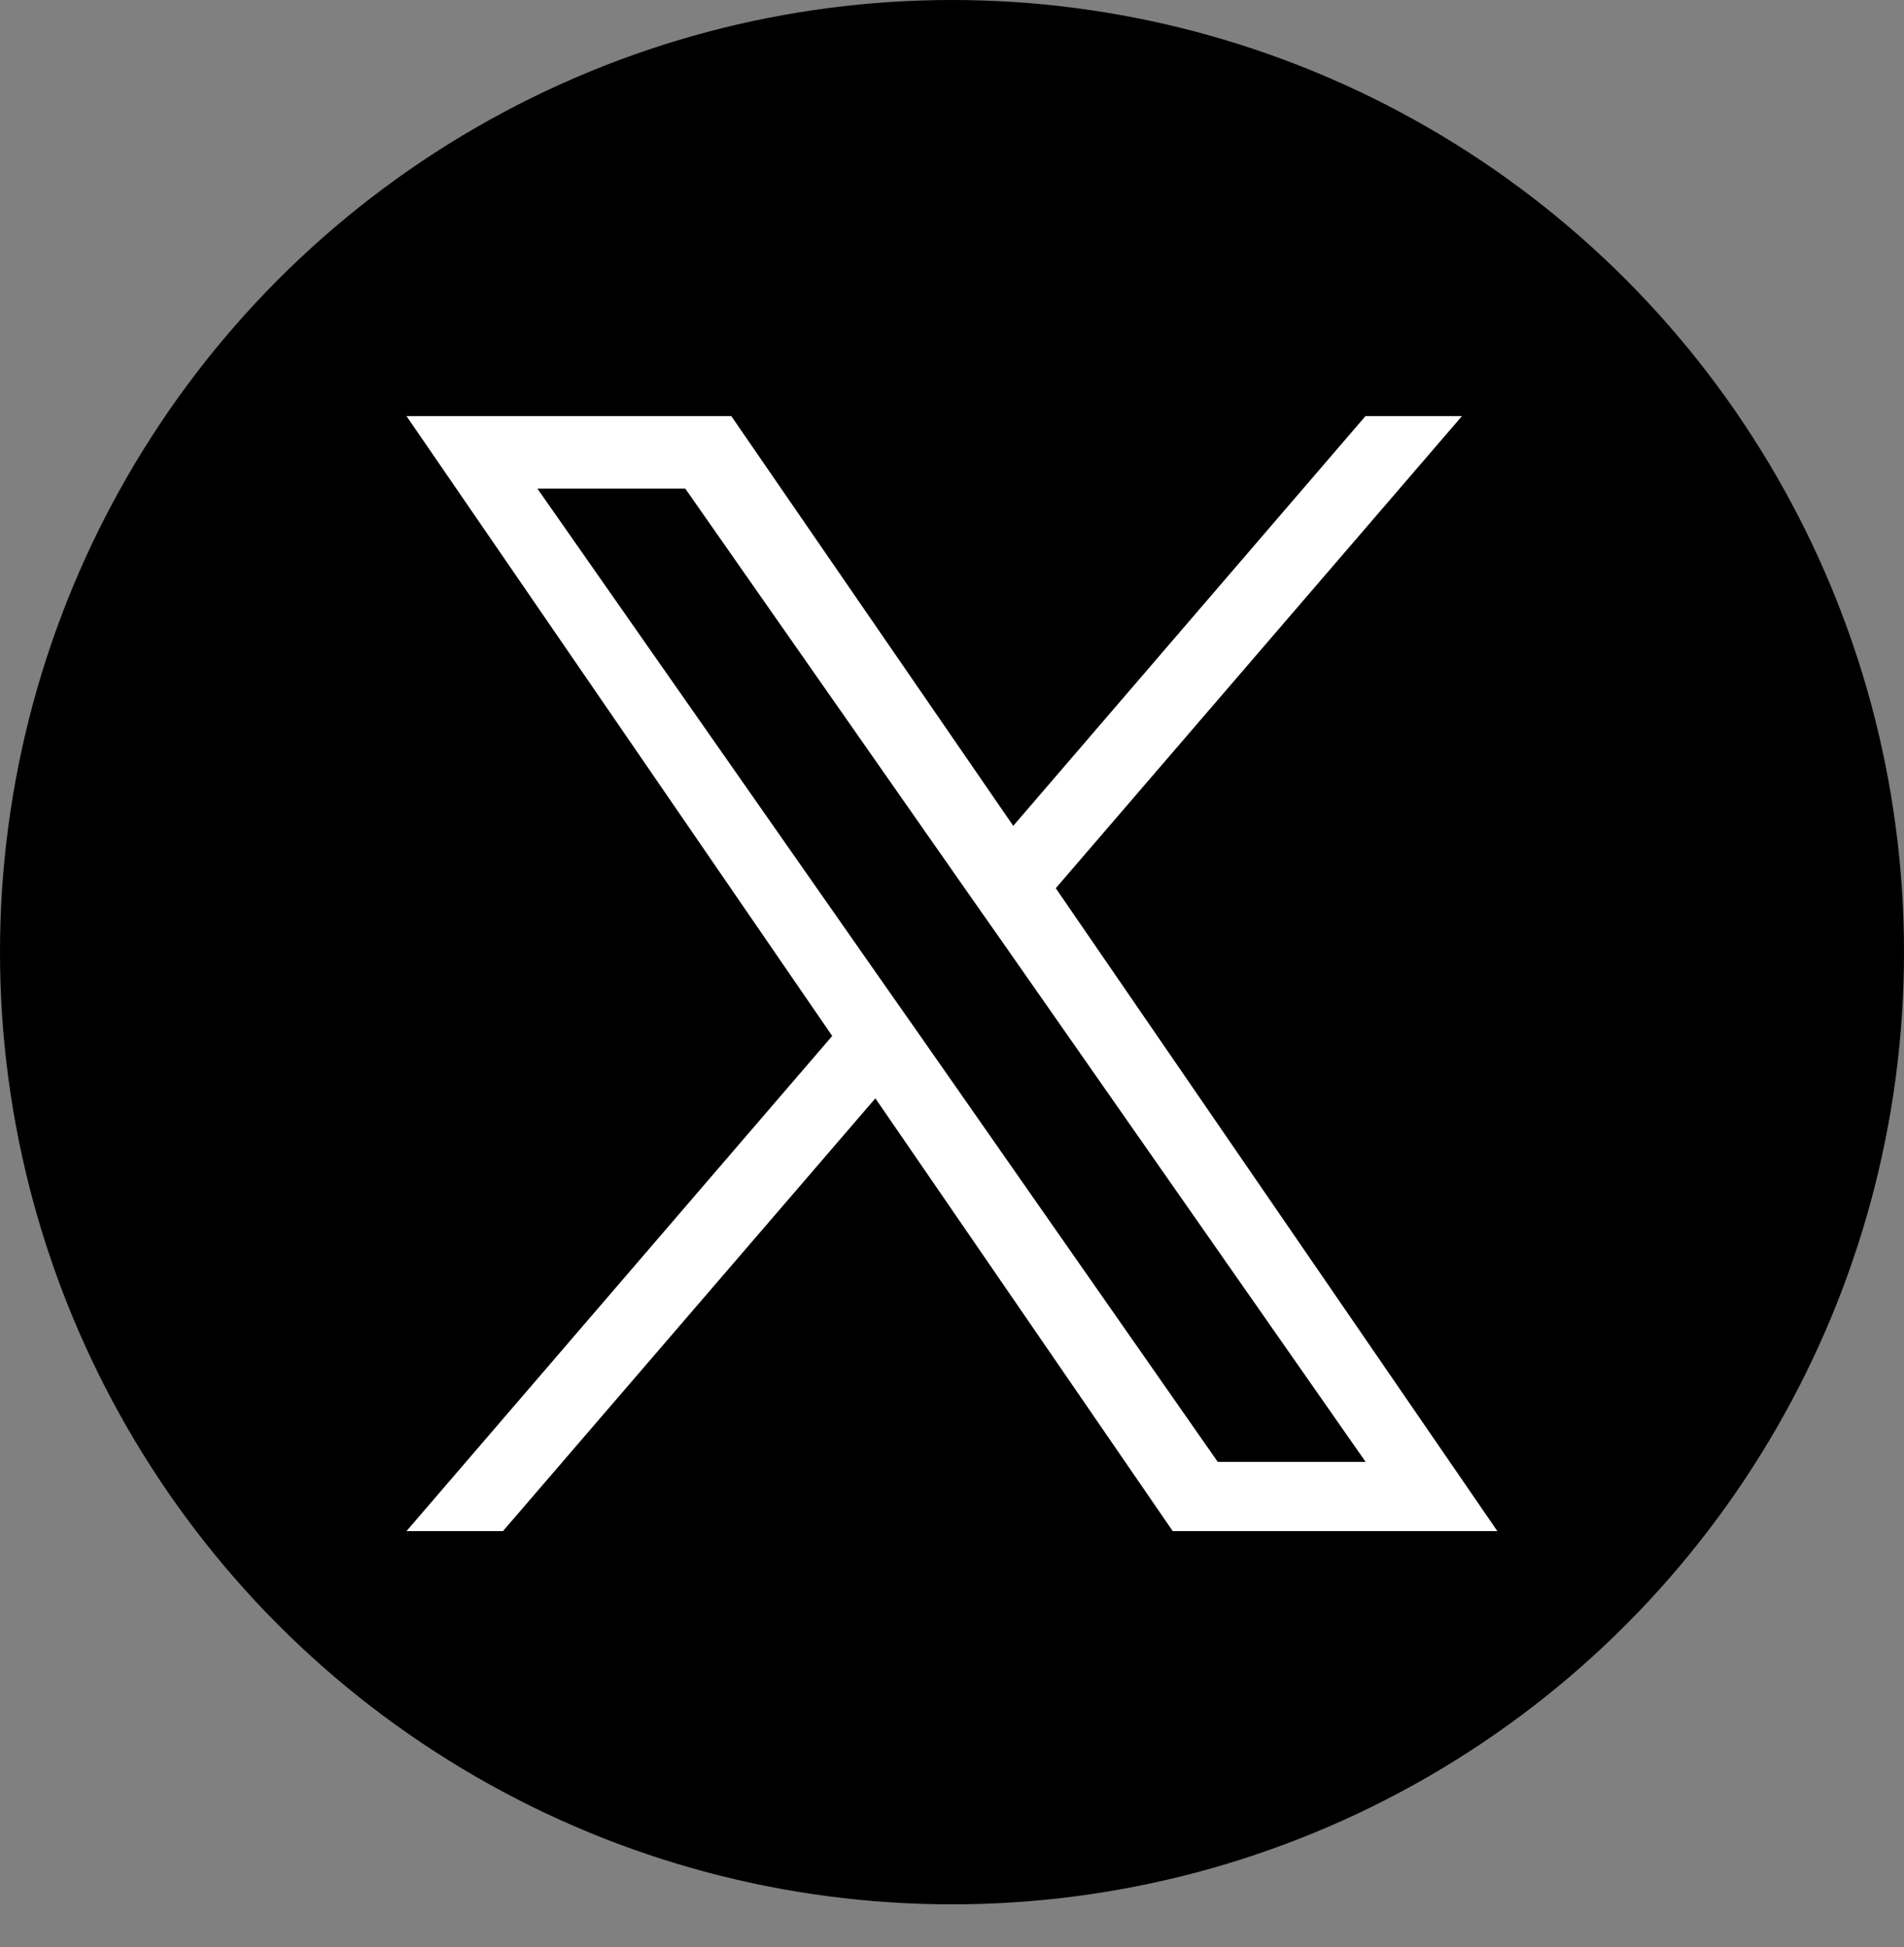
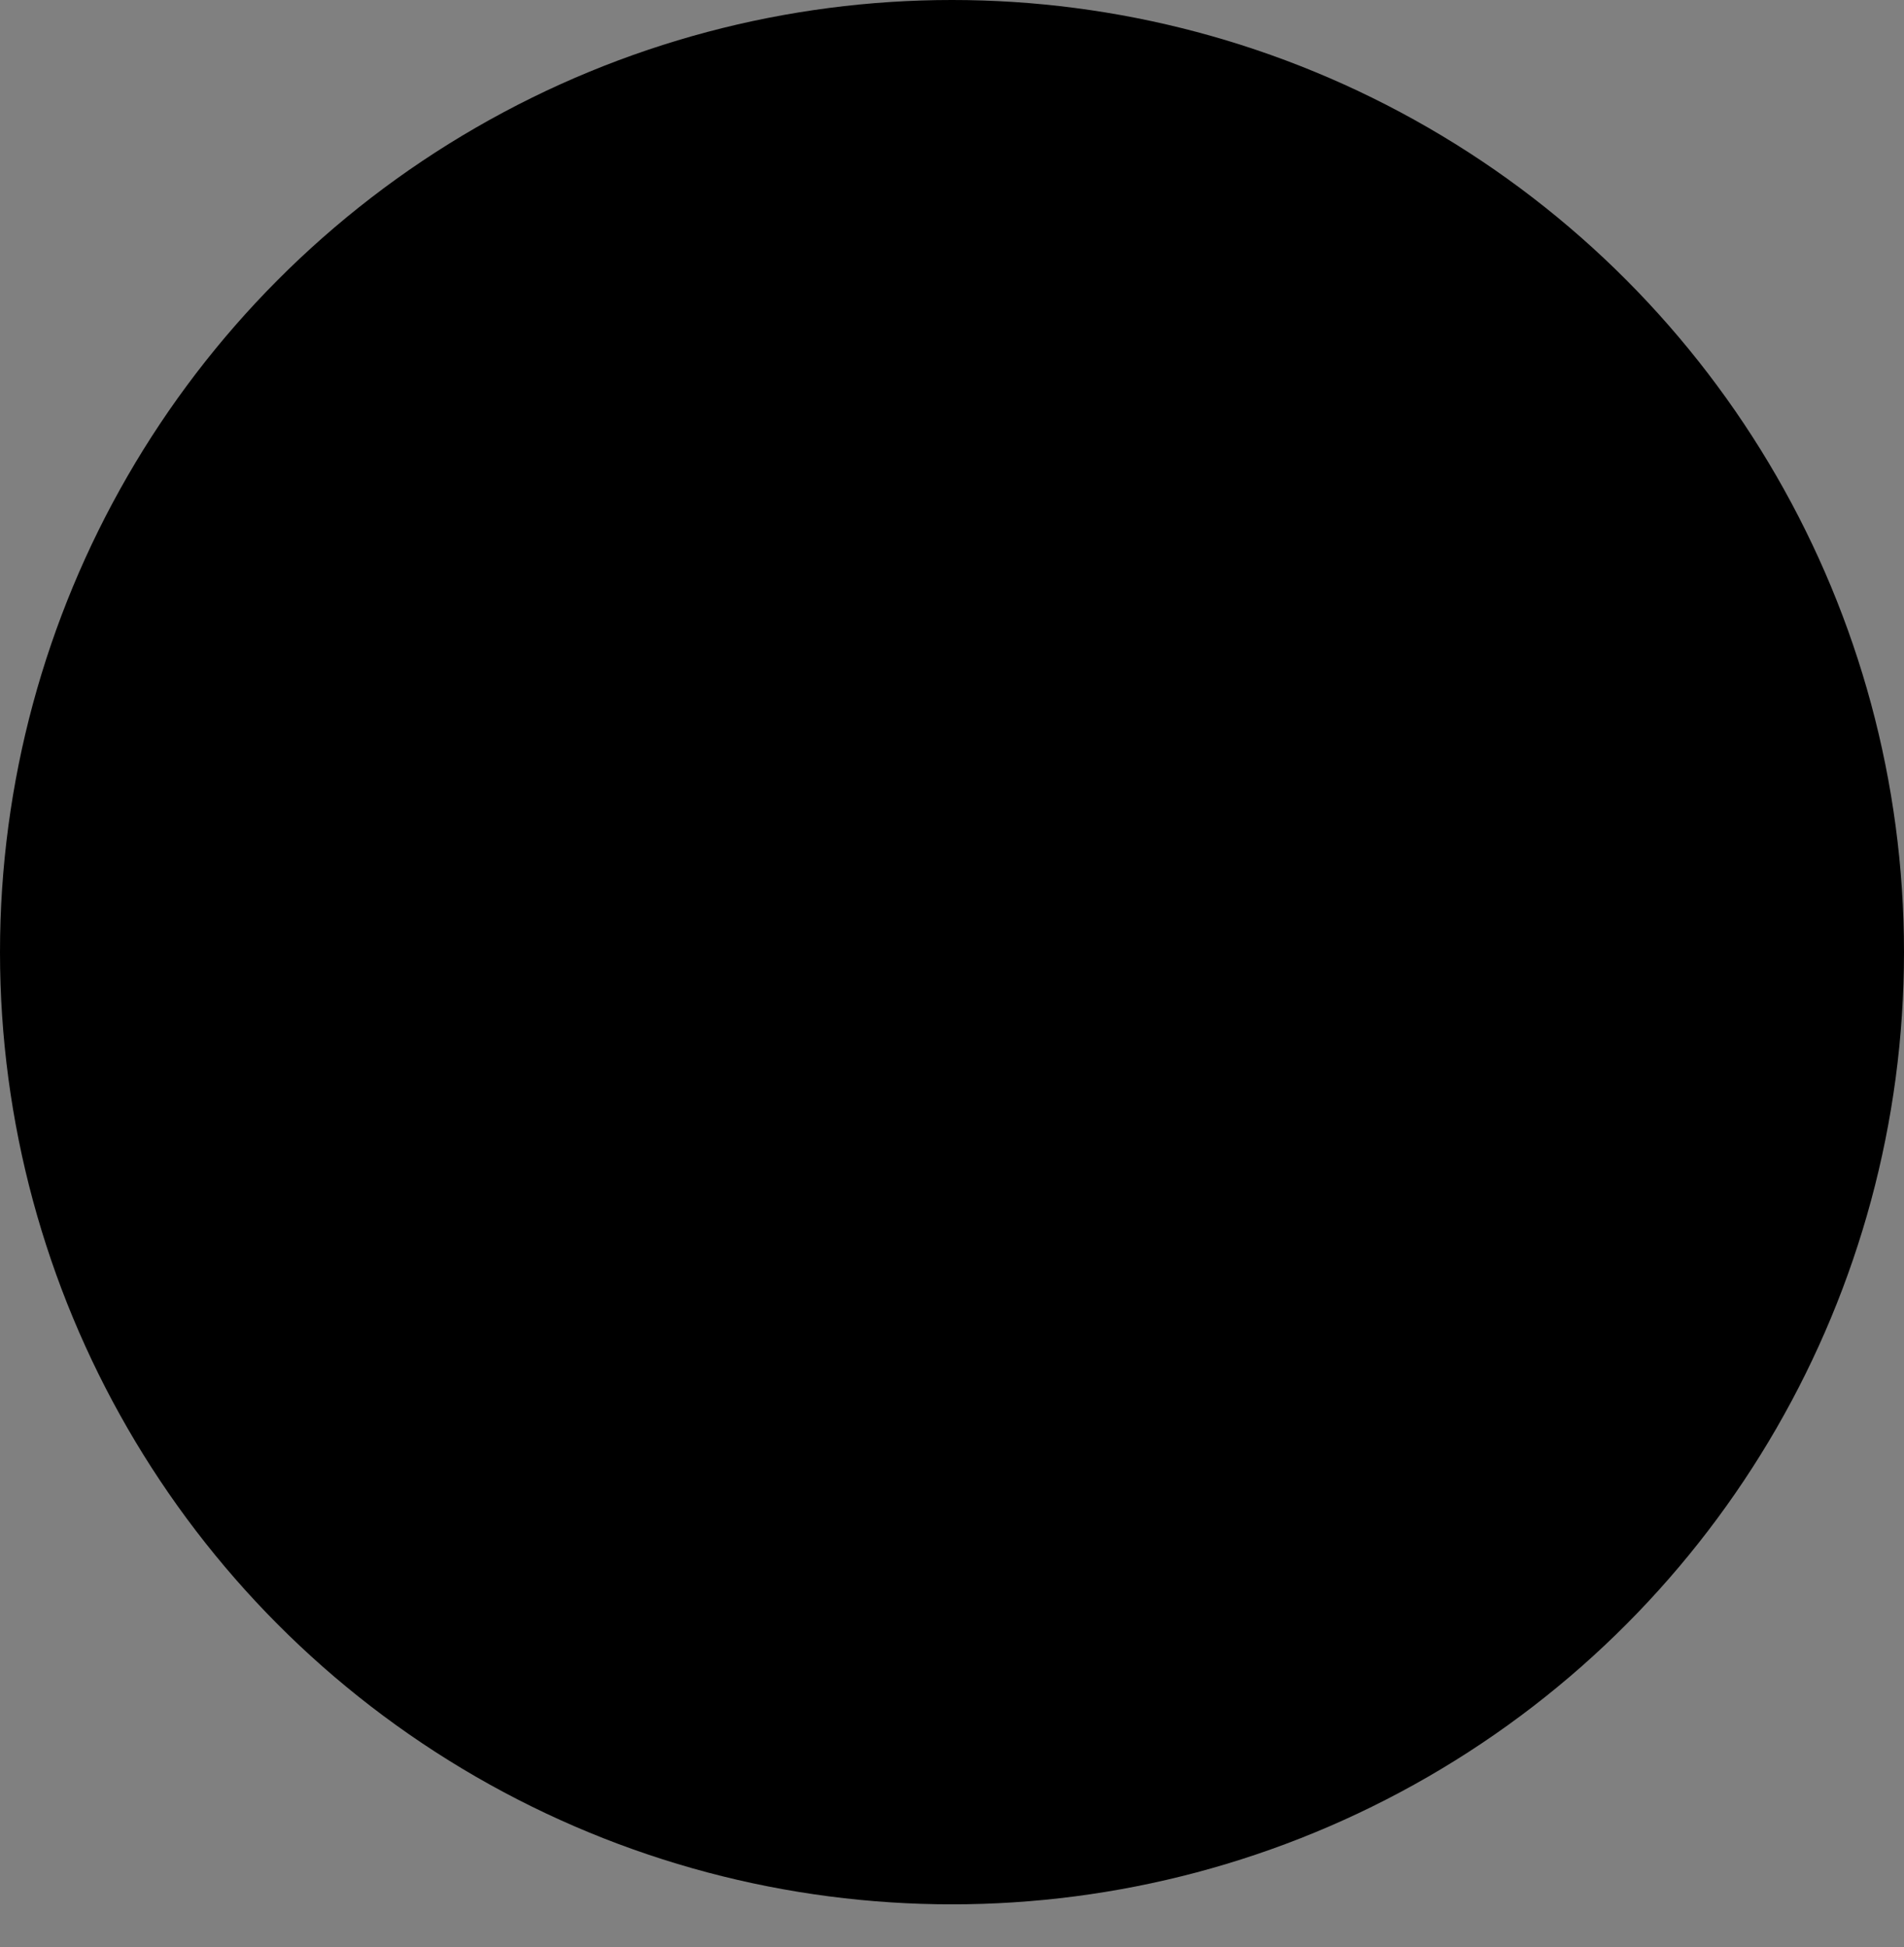
<svg xmlns="http://www.w3.org/2000/svg" version="1.1" id="レイヤー_1" x="0px" y="0px" viewBox="0 0 1200 1227" style="enable-background:new 0 0 1200 1227;" xml:space="preserve">
  <rect x="0" y="0" width="1200" height="1227" fill="#808080" stroke="none" />
  <style type="text/css">
	.st0{fill:#FFFFFF;}
</style>
  <circle cx="600" cy="600" r="600" />
-   <path class="st0" d="M665.4,559.7l256-297.5h-60.8l-222,258.2L460.9,262.2H256.2l268.3,390.6l-268.3,312H317l234.7-272.7  l187.4,272.7h204.6L665.4,559.7L665.4,559.7z M582.4,656.2l-27.2-38.8L338.7,307.9h93.2l174.7,249.8l27.2,38.8l226.9,324.7h-93.2  L582.4,656.2L582.4,656.2z" />
</svg>